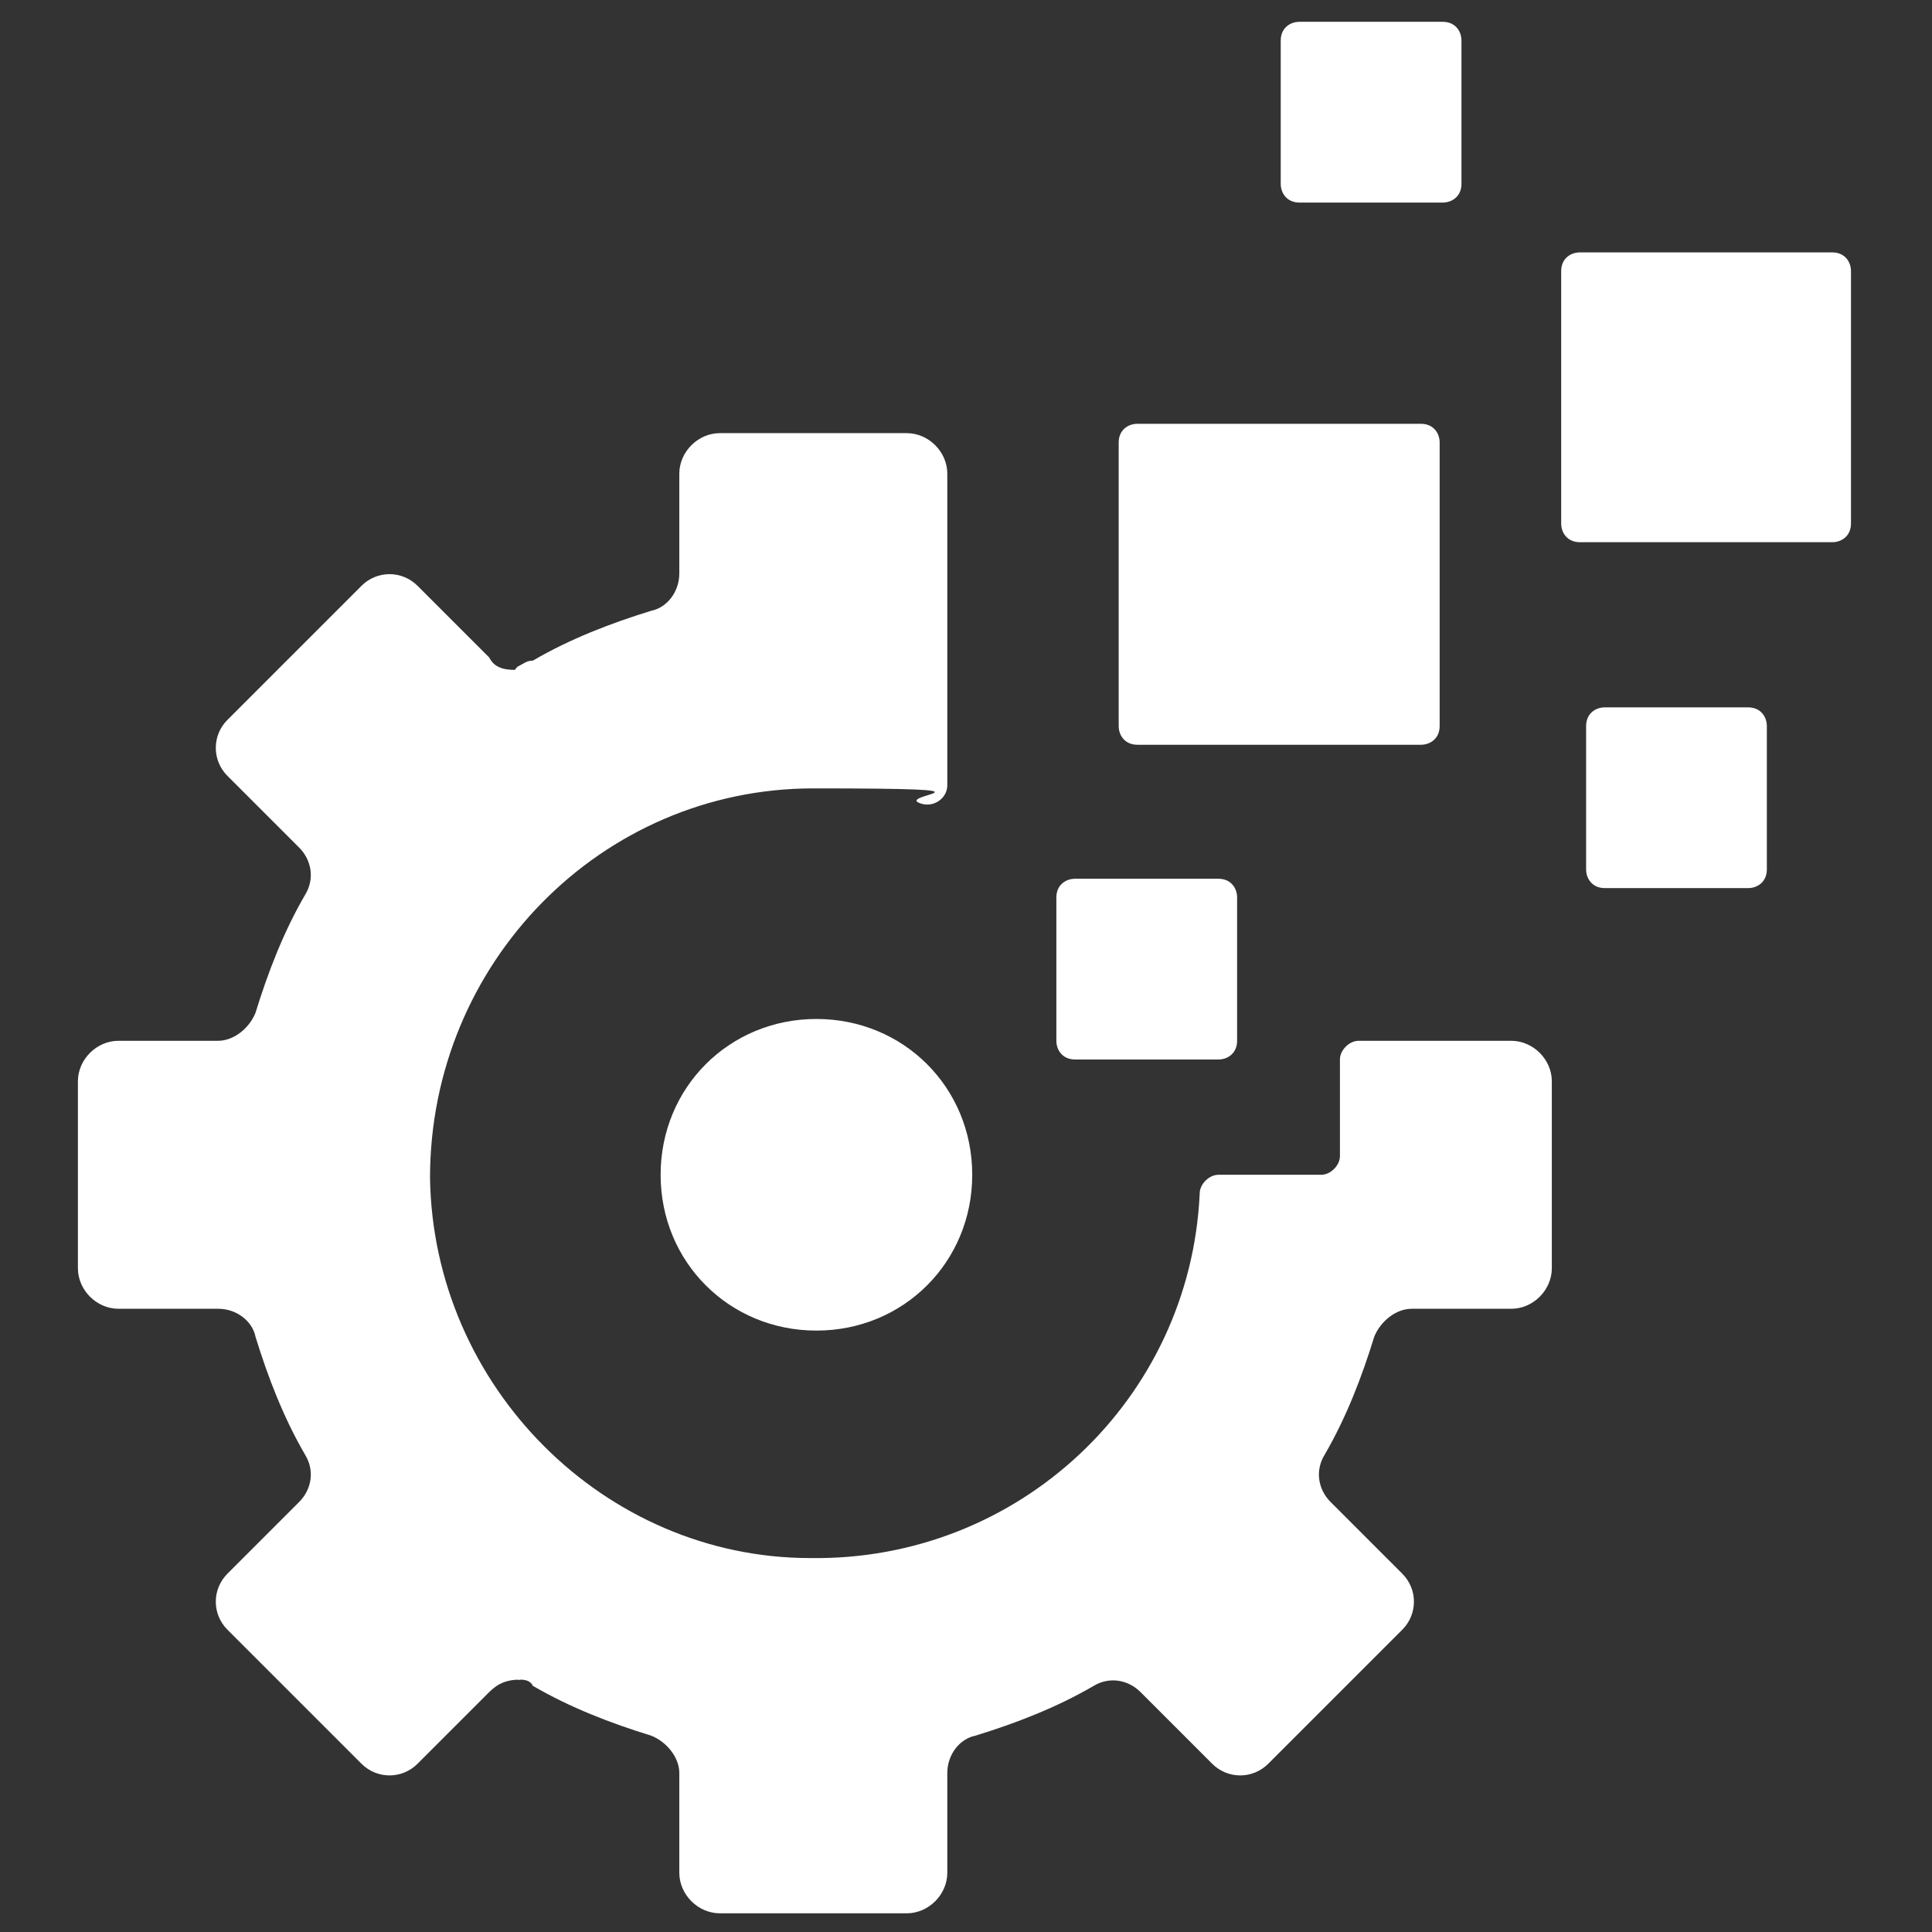
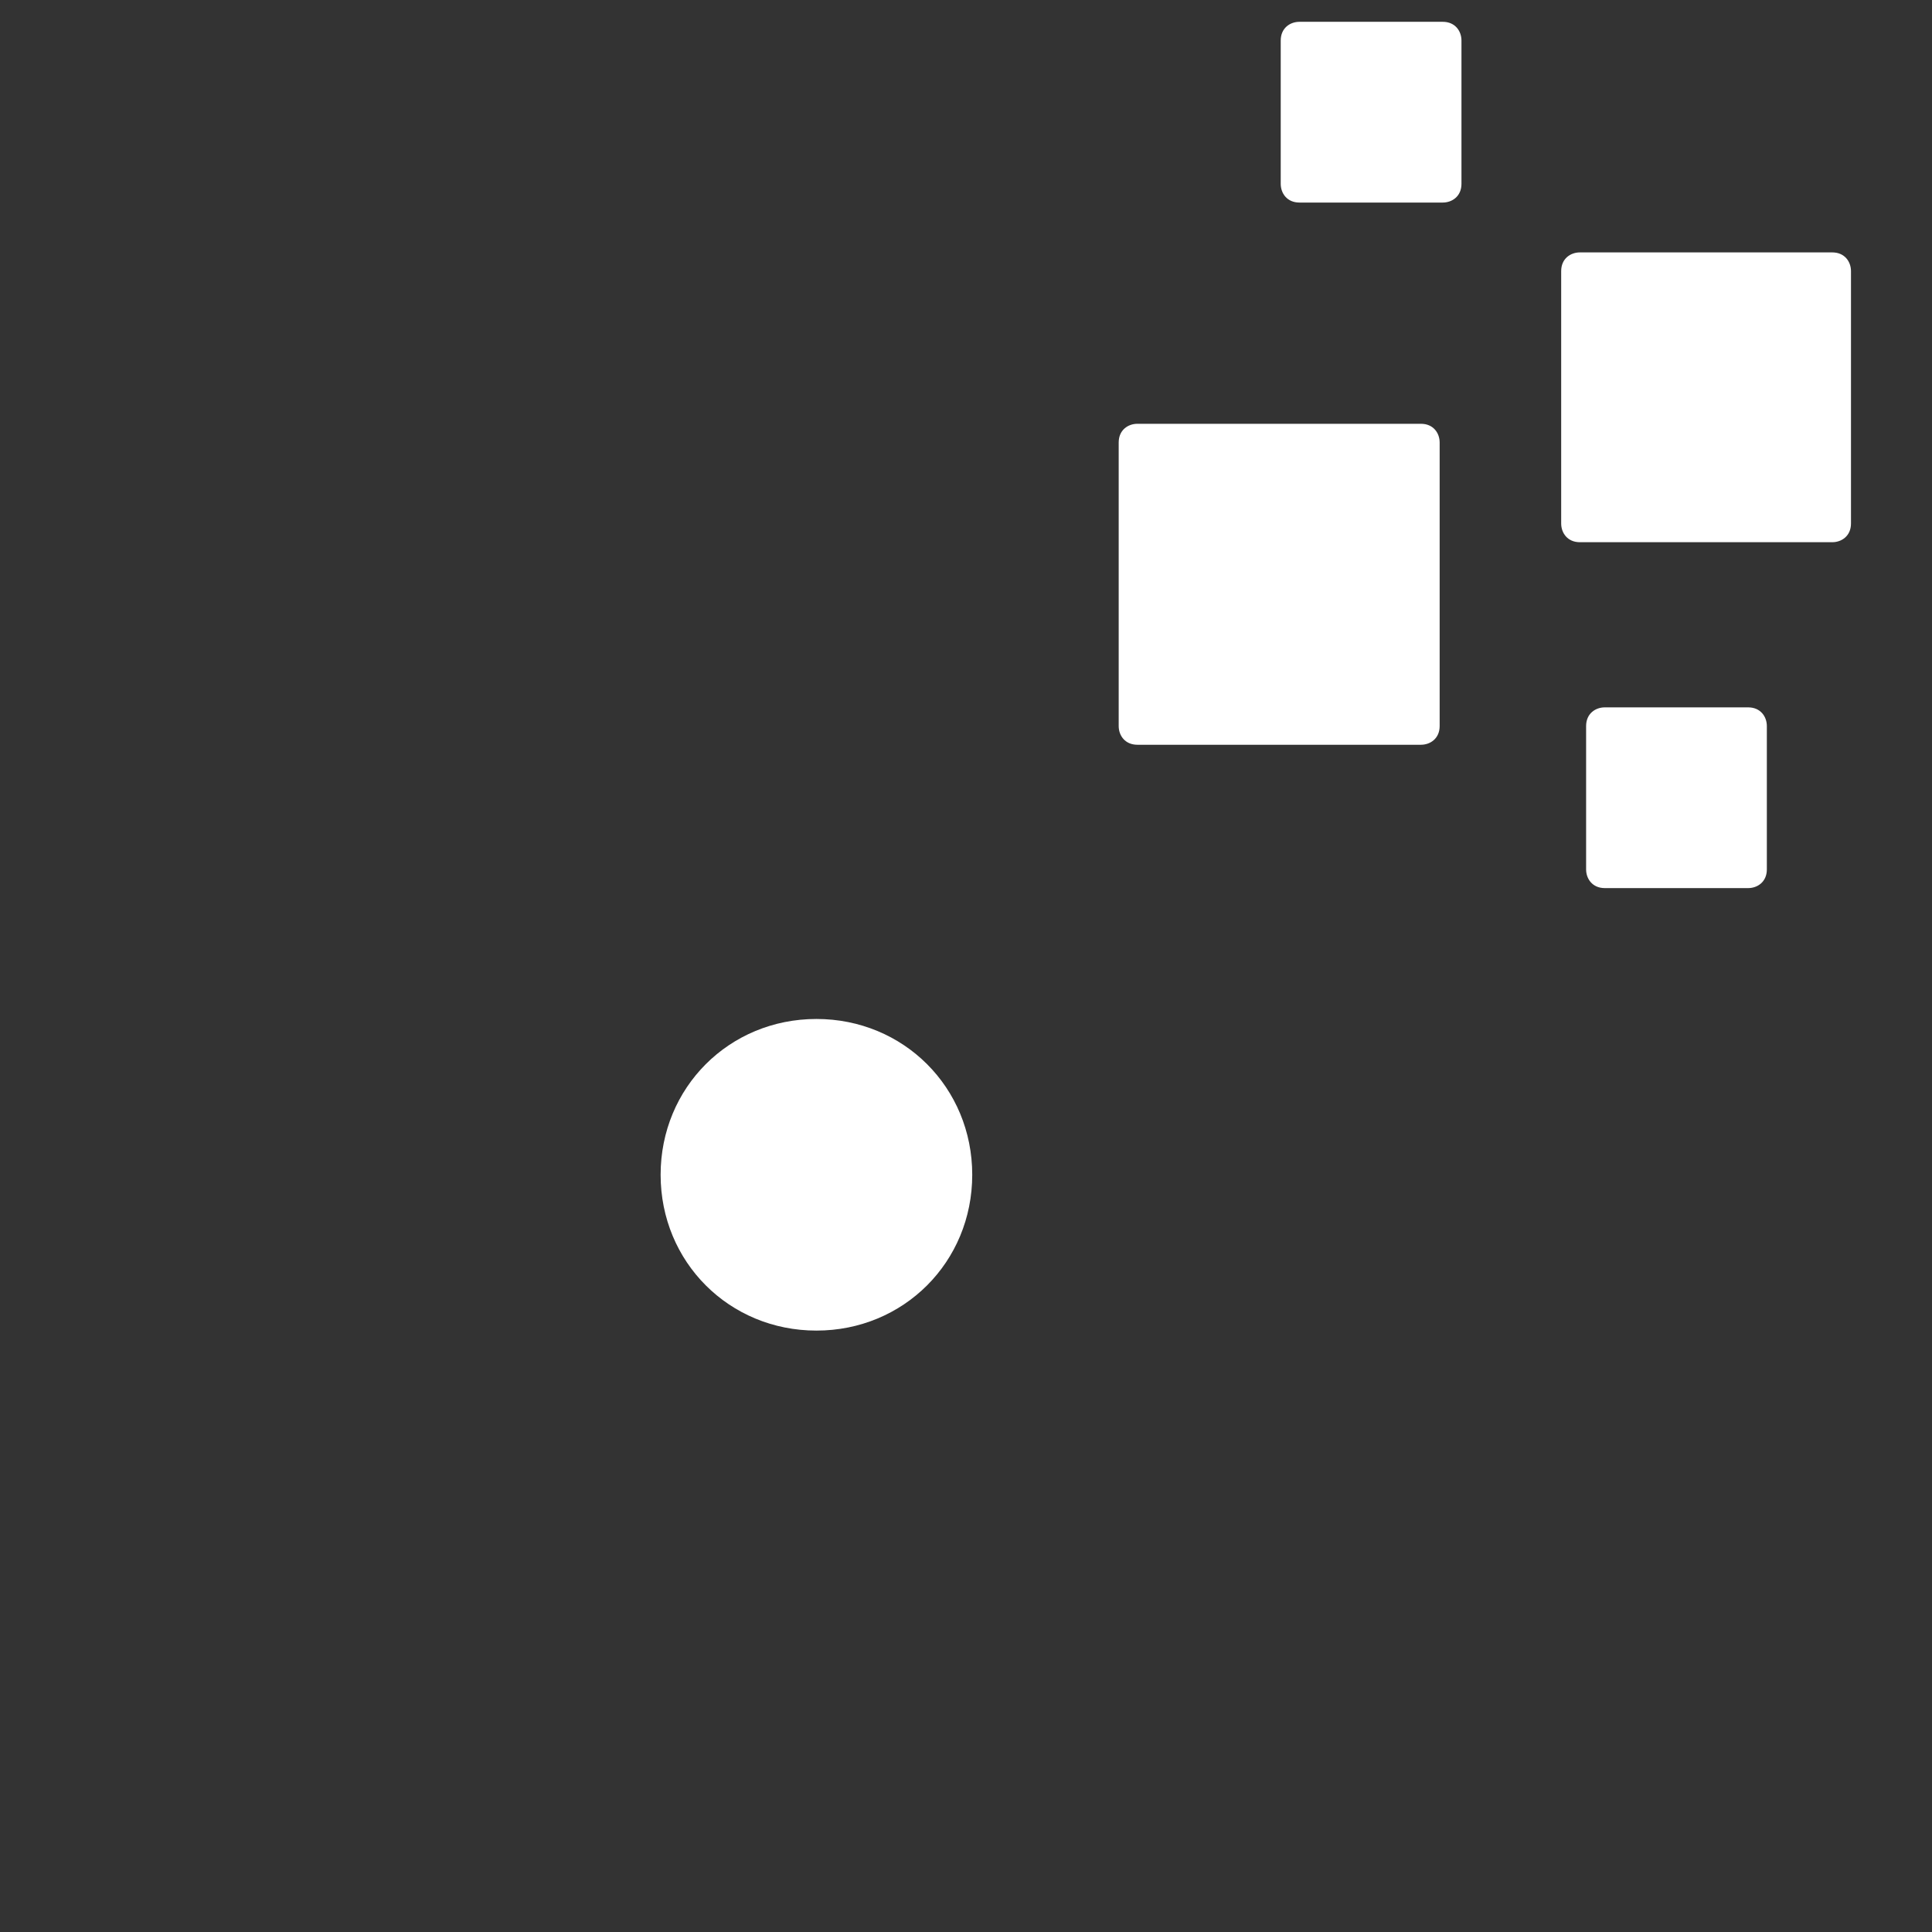
<svg xmlns="http://www.w3.org/2000/svg" id="_レイヤー_1" version="1.1" viewBox="0 0 62 62">
  <rect x="0" y="0" width="62" height="62" fill="#333333" stroke="none" />
  <defs>
    <style>
      .st0 {
        fill: #fff;
      }
    </style>
  </defs>
-   <path class="st0" d="M11.9,37.8s5.3-14.4,5.3-14.4-.5-1.9-.5-1.9c-.4,0-.8,0-1-.4l-2.3-2.3c-.5-.5-1.3-.5-1.8,0l-4.3,4.3c-.5.5-.5,1.3,0,1.8l2.3,2.3c.4.4.5,1,.2,1.5-.7,1.2-1.2,2.5-1.6,3.8-.2.5-.7.9-1.2.9h-3.2c-.7,0-1.3.6-1.3,1.3v6c0,.7.6,1.3,1.3,1.3h3.2c.6,0,1.1.4,1.2.9.4,1.3.9,2.6,1.6,3.8.3.5.2,1.1-.2,1.5l-2.3,2.3c-.5.5-.5,1.3,0,1.8l4.3,4.3c.5.5,1.3.5,1.8,0l2.3-2.3c.3-.3.6-.4,1-.4l.5-3.1-5.3-13Z" />
-   <path class="st0" d="M48.6,33.4h-5c-.3,0-.6.3-.6.6v3.1c0,.3-.3.6-.6.6h-3.3c-.3,0-.6.3-.6.6-.3,6.6-5.8,11.8-12.5,11.7-6.6,0-12.1-5.5-12.2-12.2,0-6.9,5.5-12.5,12.3-12.5s2.4.2,3.5.5c.4.1.8-.2.8-.6v-10c0-.7-.6-1.3-1.3-1.3h-6c-.7,0-1.3.6-1.3,1.3v3.2c0,.6-.4,1.1-.9,1.2-1.3.4-2.6.9-3.8,1.6-.2,0-.3.1-.5.2-3.7,4.4-5.9,10.1-5.9,16.3s2.2,11.8,5.9,16.2c.2,0,.4,0,.5.2,1.2.7,2.5,1.2,3.8,1.6.5.2.9.7.9,1.2v3.2c0,.7.6,1.3,1.3,1.3h6c.7,0,1.3-.6,1.3-1.3v-3.2c0-.6.4-1.1.9-1.2,1.3-.4,2.6-.9,3.8-1.6.5-.3,1.1-.2,1.5.2l2.3,2.3c.5.5,1.3.5,1.8,0l4.3-4.3c.5-.5.5-1.3,0-1.8l-2.3-2.3c-.4-.4-.5-1-.2-1.5.7-1.2,1.2-2.5,1.6-3.8.2-.5.7-.9,1.2-.9h3.2c.7,0,1.3-.6,1.3-1.3v-6c0-.7-.6-1.3-1.3-1.3h0Z" />
  <g>
-     <path class="st0" d="M39.1,28.2h-4.6c-.3,0-.6.2-.6.6v4.6c0,.3.2.6.6.6h4.6c.3,0,.6-.2.6-.6v-4.6c0-.3-.2-.6-.6-.6Z" />
    <path class="st0" d="M46.3.7h-4.6c-.3,0-.6.2-.6.6v4.6c0,.3.2.6.6.6h4.6c.3,0,.6-.2.6-.6V1.3c0-.3-.2-.6-.6-.6Z" />
    <path class="st0" d="M56.1,22.7h-4.6c-.3,0-.6.2-.6.6v4.6c0,.3.2.6.6.6h4.6c.3,0,.6-.2.6-.6v-4.6c0-.3-.2-.6-.6-.6h0Z" />
    <path class="st0" d="M58.8,8.1h-8.1c-.3,0-.6.2-.6.6v8.1c0,.3.2.6.6.6h8.1c.3,0,.6-.2.6-.6v-8.1c0-.3-.2-.6-.6-.6Z" />
    <path class="st0" d="M45.6,13.6h-9.1c-.3,0-.6.2-.6.6v9.1c0,.3.2.6.6.6h9.1c.3,0,.6-.2.6-.6v-9.1c0-.3-.2-.6-.6-.6Z" />
    <path class="st0" d="M26.2,32.7c-2.8,0-5,2.2-5,5s2.2,5,5,5,5-2.2,5-5c0-2.8-2.2-5-5-5h0Z" />
  </g>
</svg>